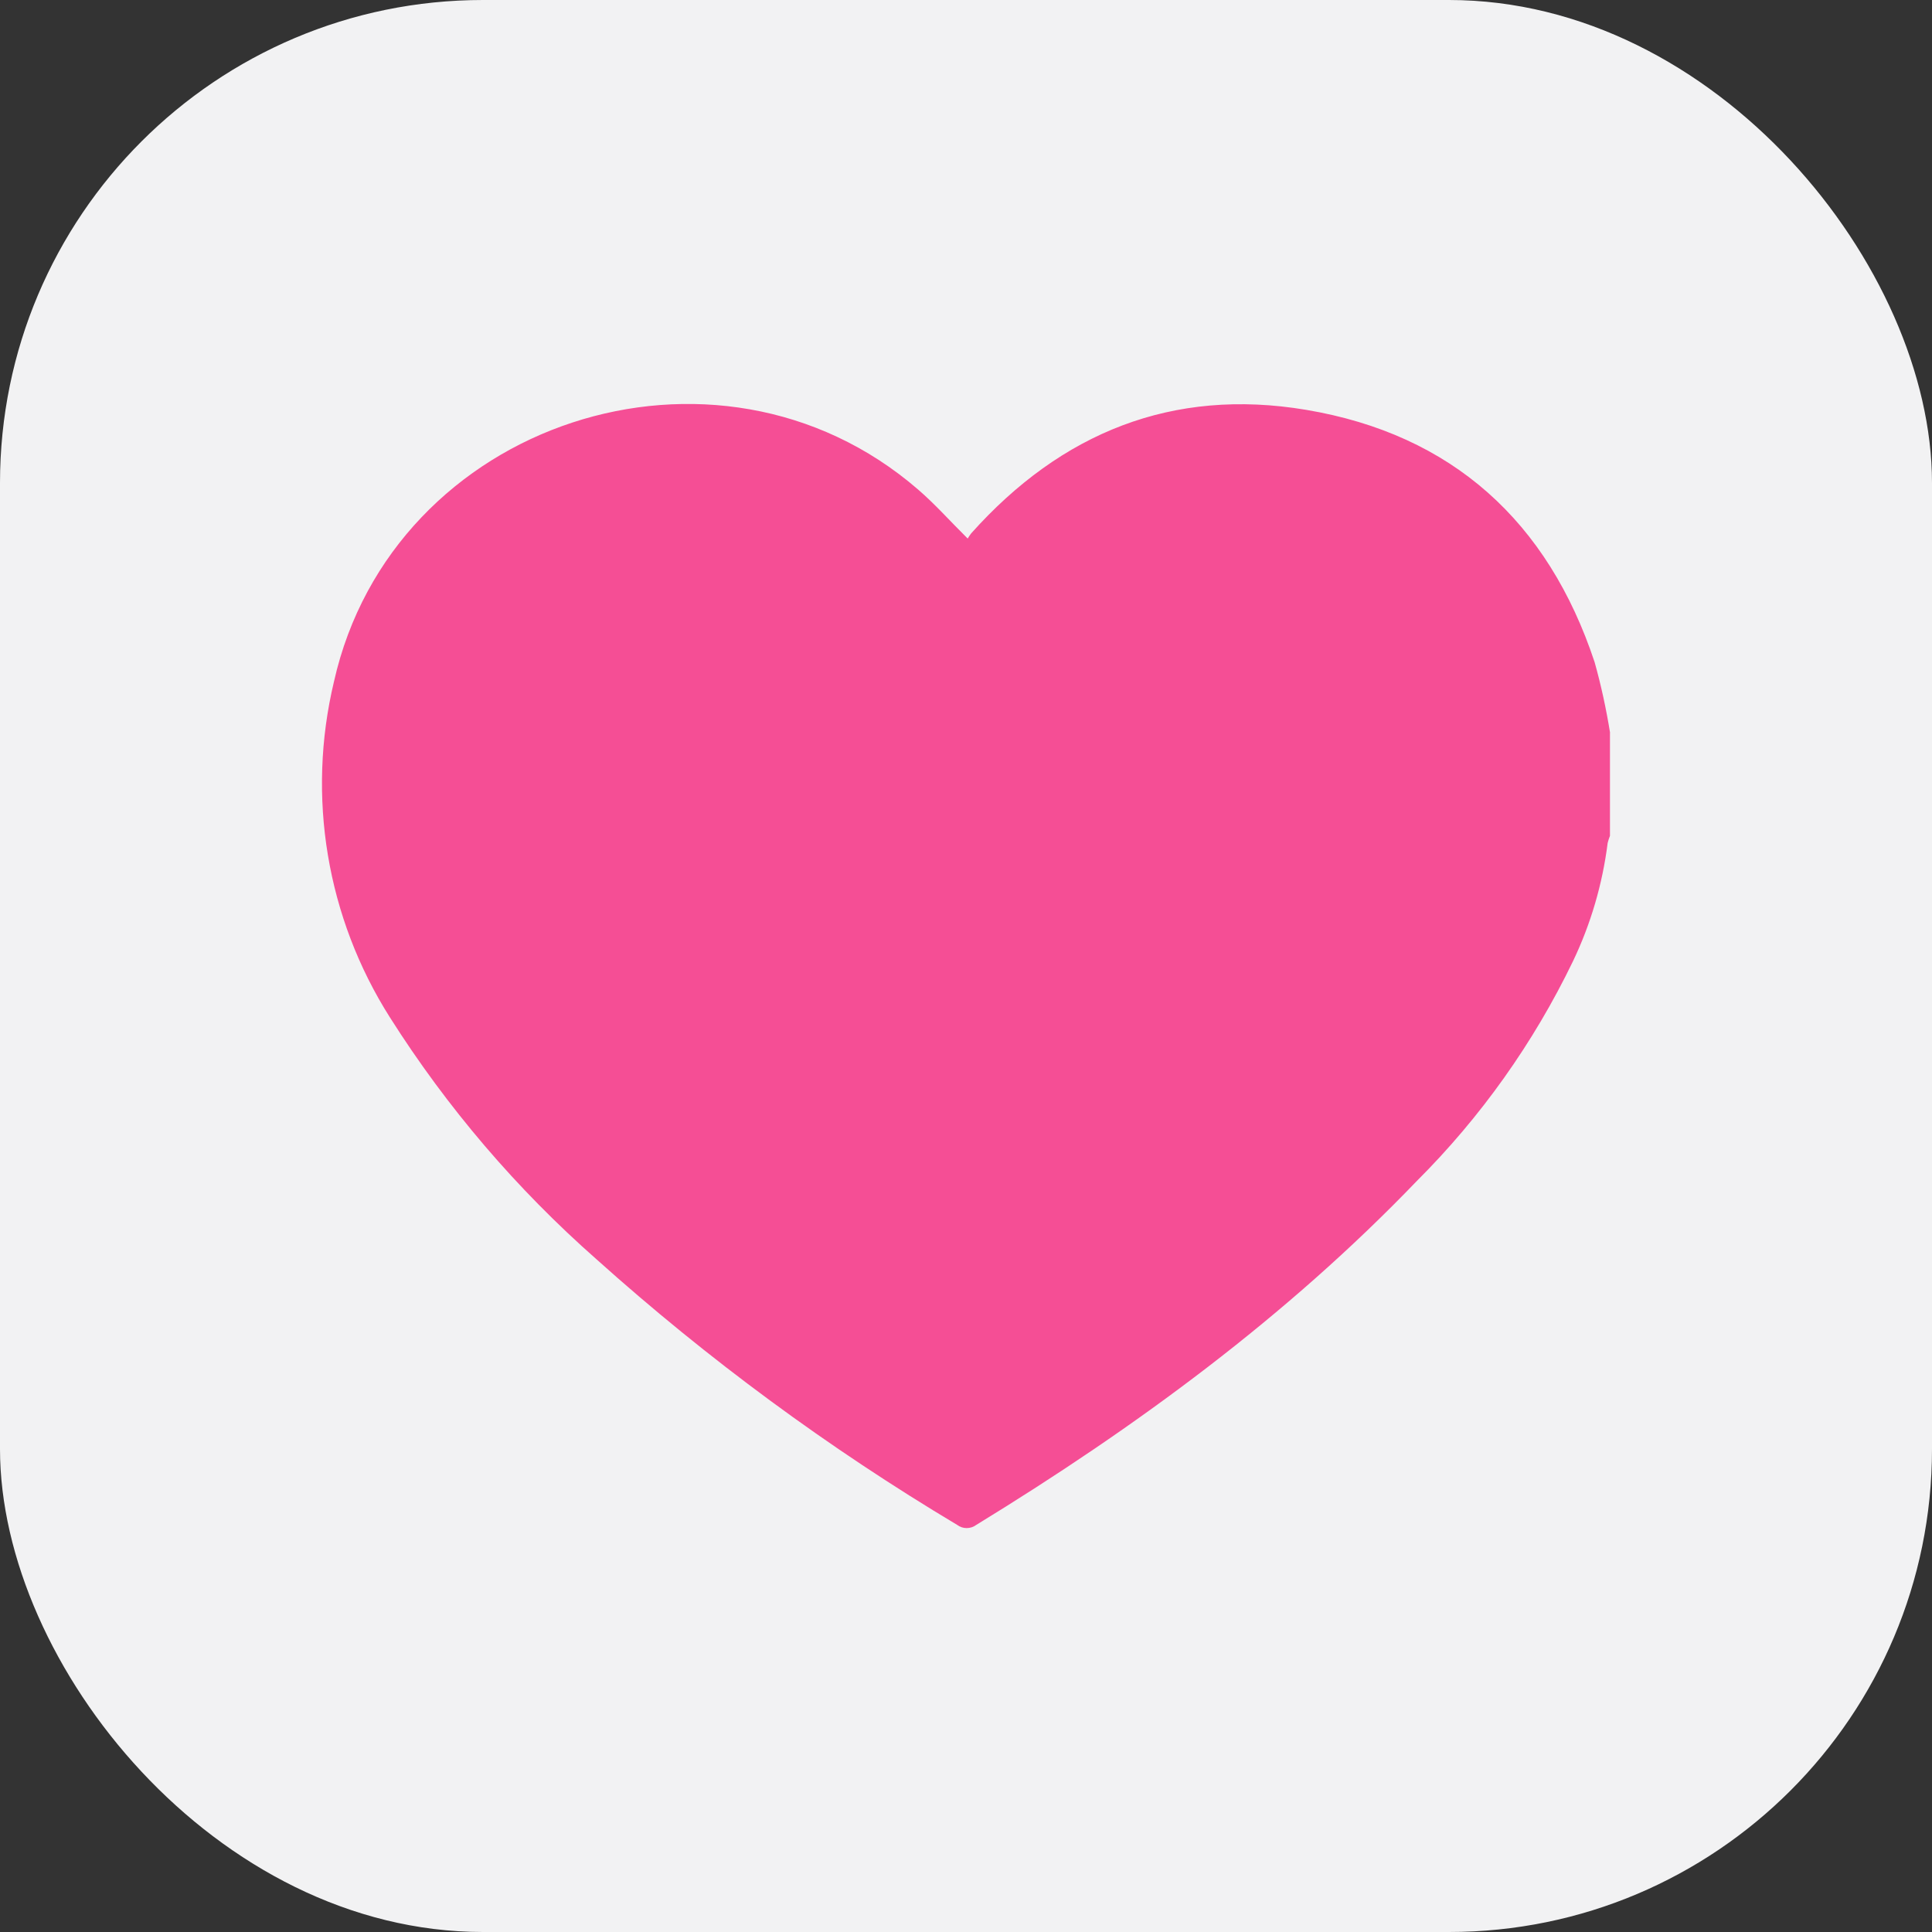
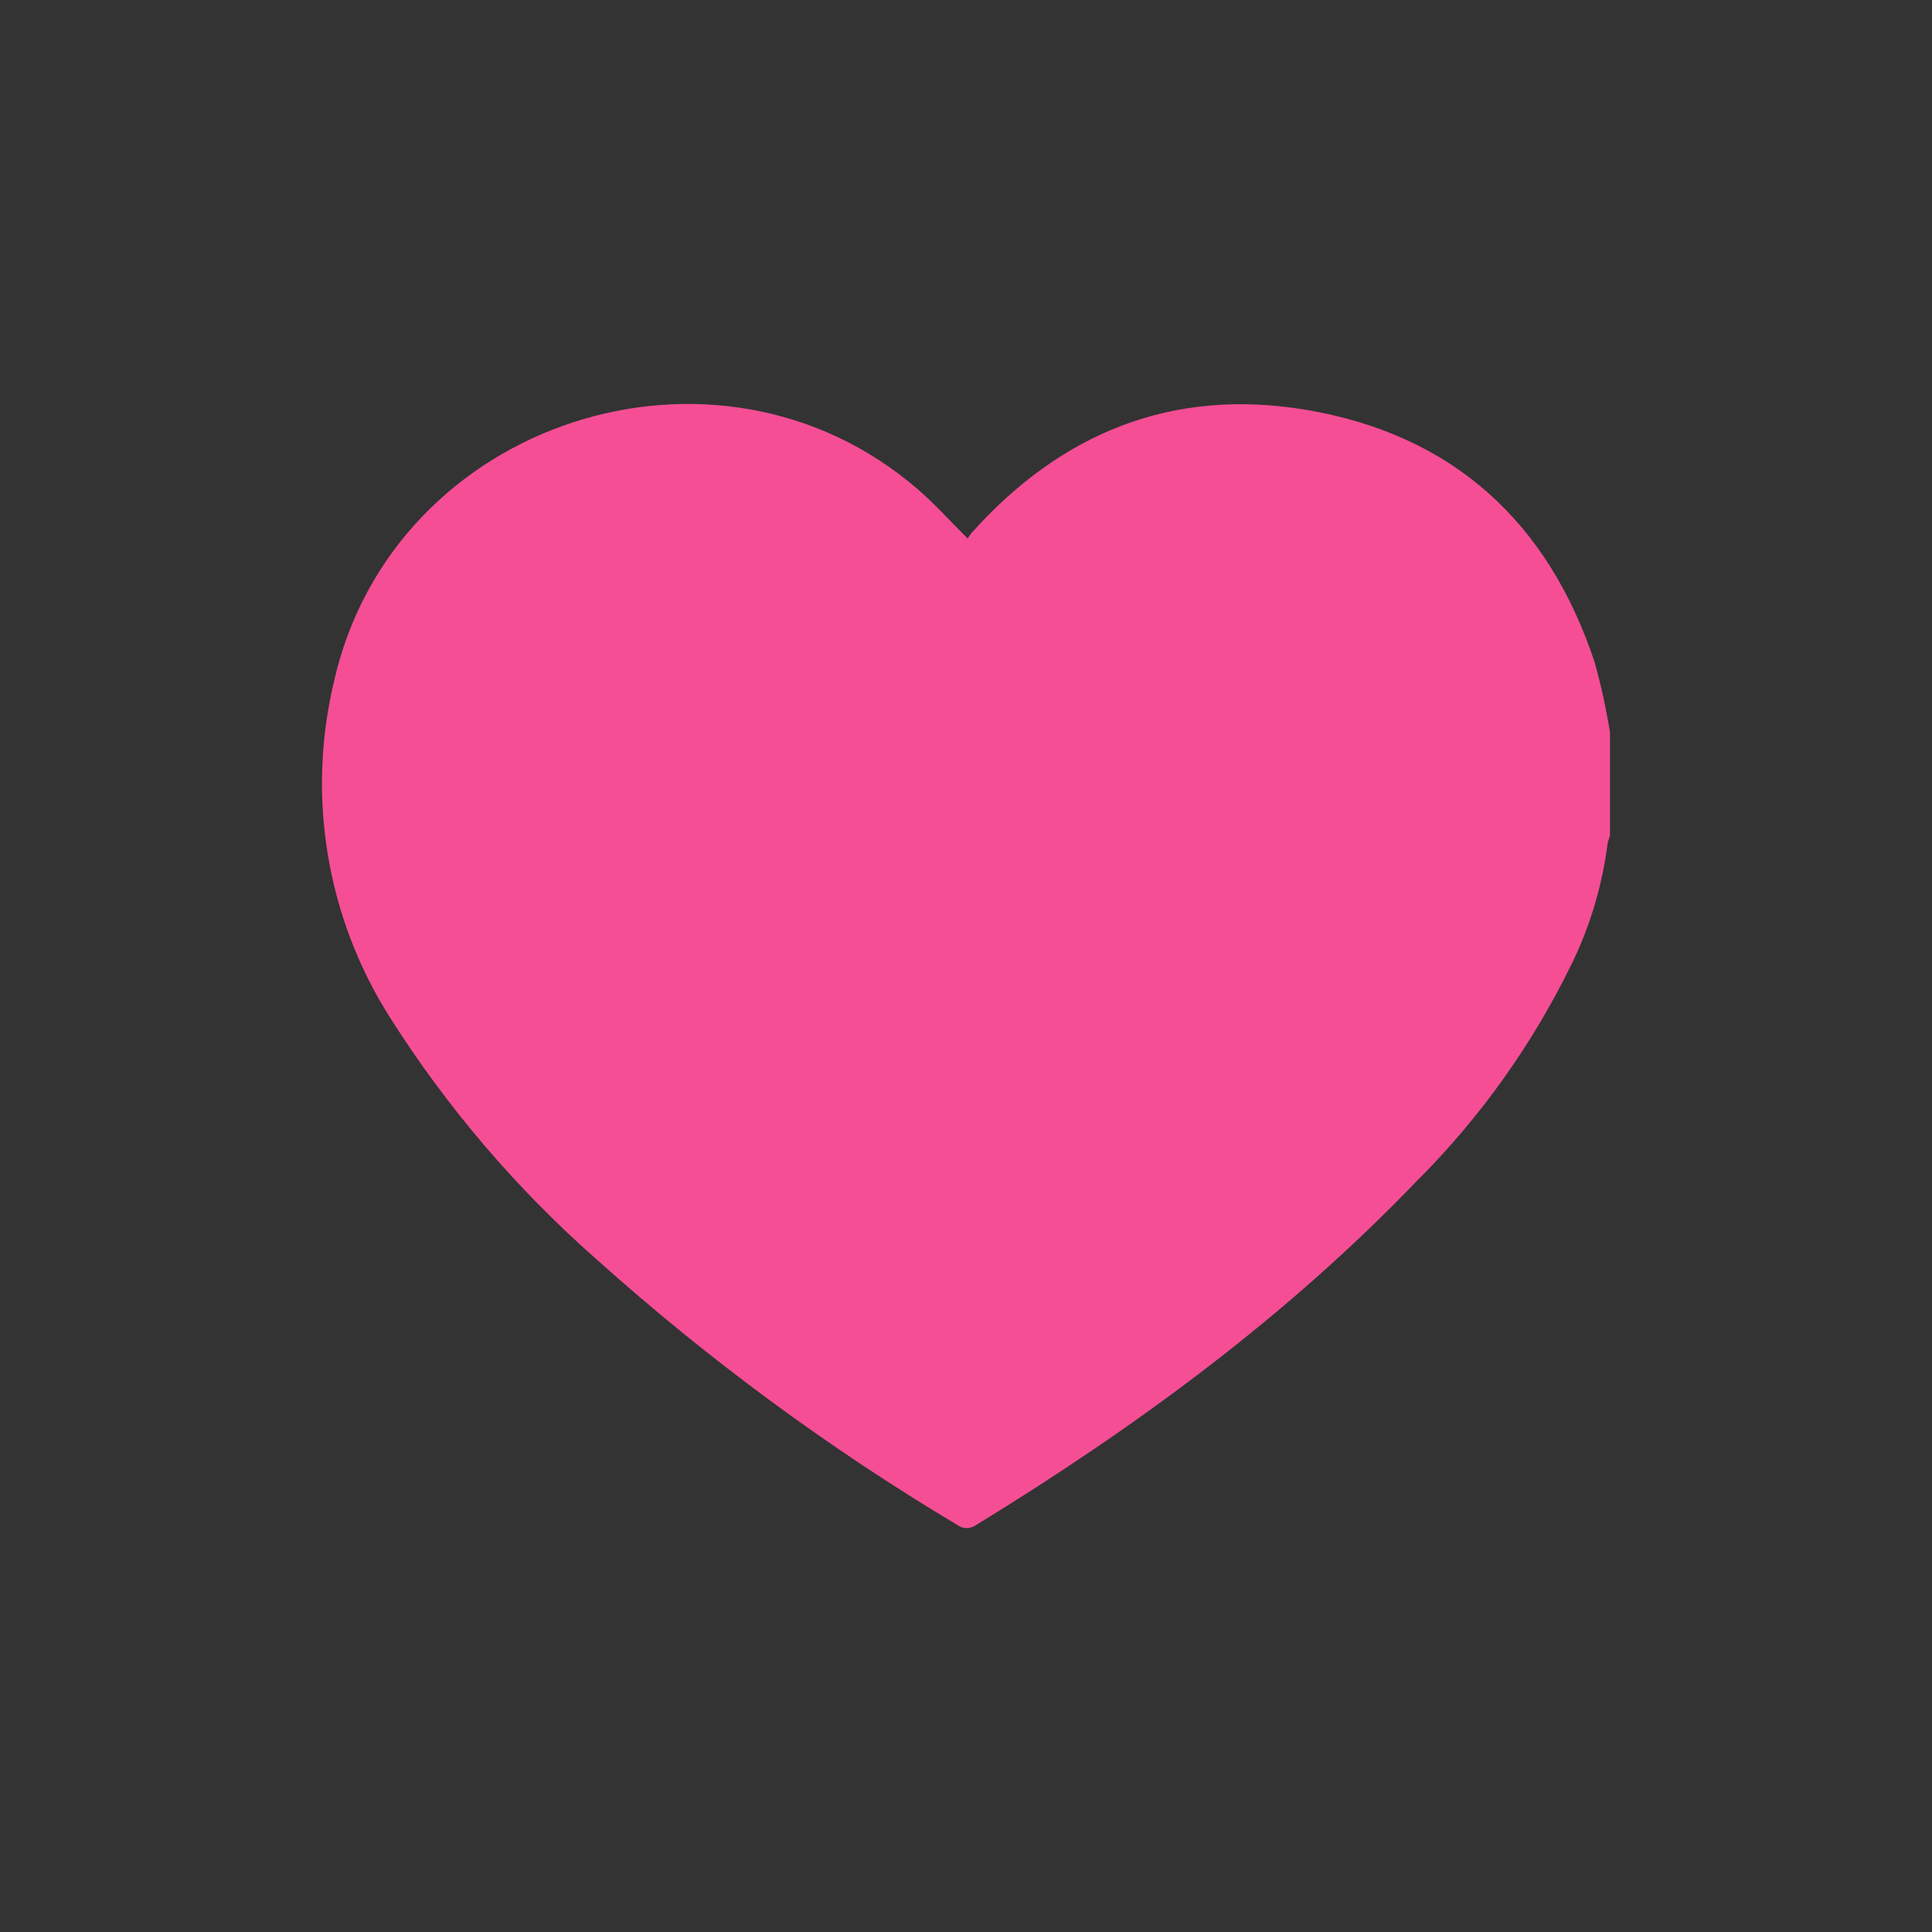
<svg xmlns="http://www.w3.org/2000/svg" width="16" height="16" viewBox="0 0 16 16" fill="none">
  <rect x="0" y="0" width="16" height="16" fill="#333333" stroke="none" />
-   <rect width="16" height="16" rx="4" fill="#F2F2F3" />
  <g clip-path="url(#clip0)">
    <path d="M13.333 6.069V6.922C13.325 6.942 13.319 6.961 13.314 6.981C13.271 7.322 13.174 7.653 13.026 7.962C12.7 8.637 12.263 9.252 11.733 9.781C10.653 10.905 9.409 11.818 8.086 12.628C8.038 12.664 7.973 12.664 7.926 12.628C6.863 11.993 5.862 11.256 4.94 10.429C4.278 9.846 3.702 9.172 3.23 8.427C2.705 7.6 2.538 6.596 2.766 5.644C3.25 3.49 5.932 2.61 7.602 4.053C7.745 4.176 7.871 4.319 8.014 4.46C8.023 4.445 8.032 4.431 8.043 4.417C8.789 3.582 9.712 3.209 10.816 3.394C12.027 3.597 12.82 4.32 13.206 5.484C13.26 5.676 13.302 5.872 13.334 6.069L13.333 6.069Z" fill="#F54E95" />
  </g>
  <defs>
    <clipPath id="clip0">
      <rect width="10.667" height="10.667" fill="white" transform="translate(2.667 2.667)" />
    </clipPath>
  </defs>
</svg>